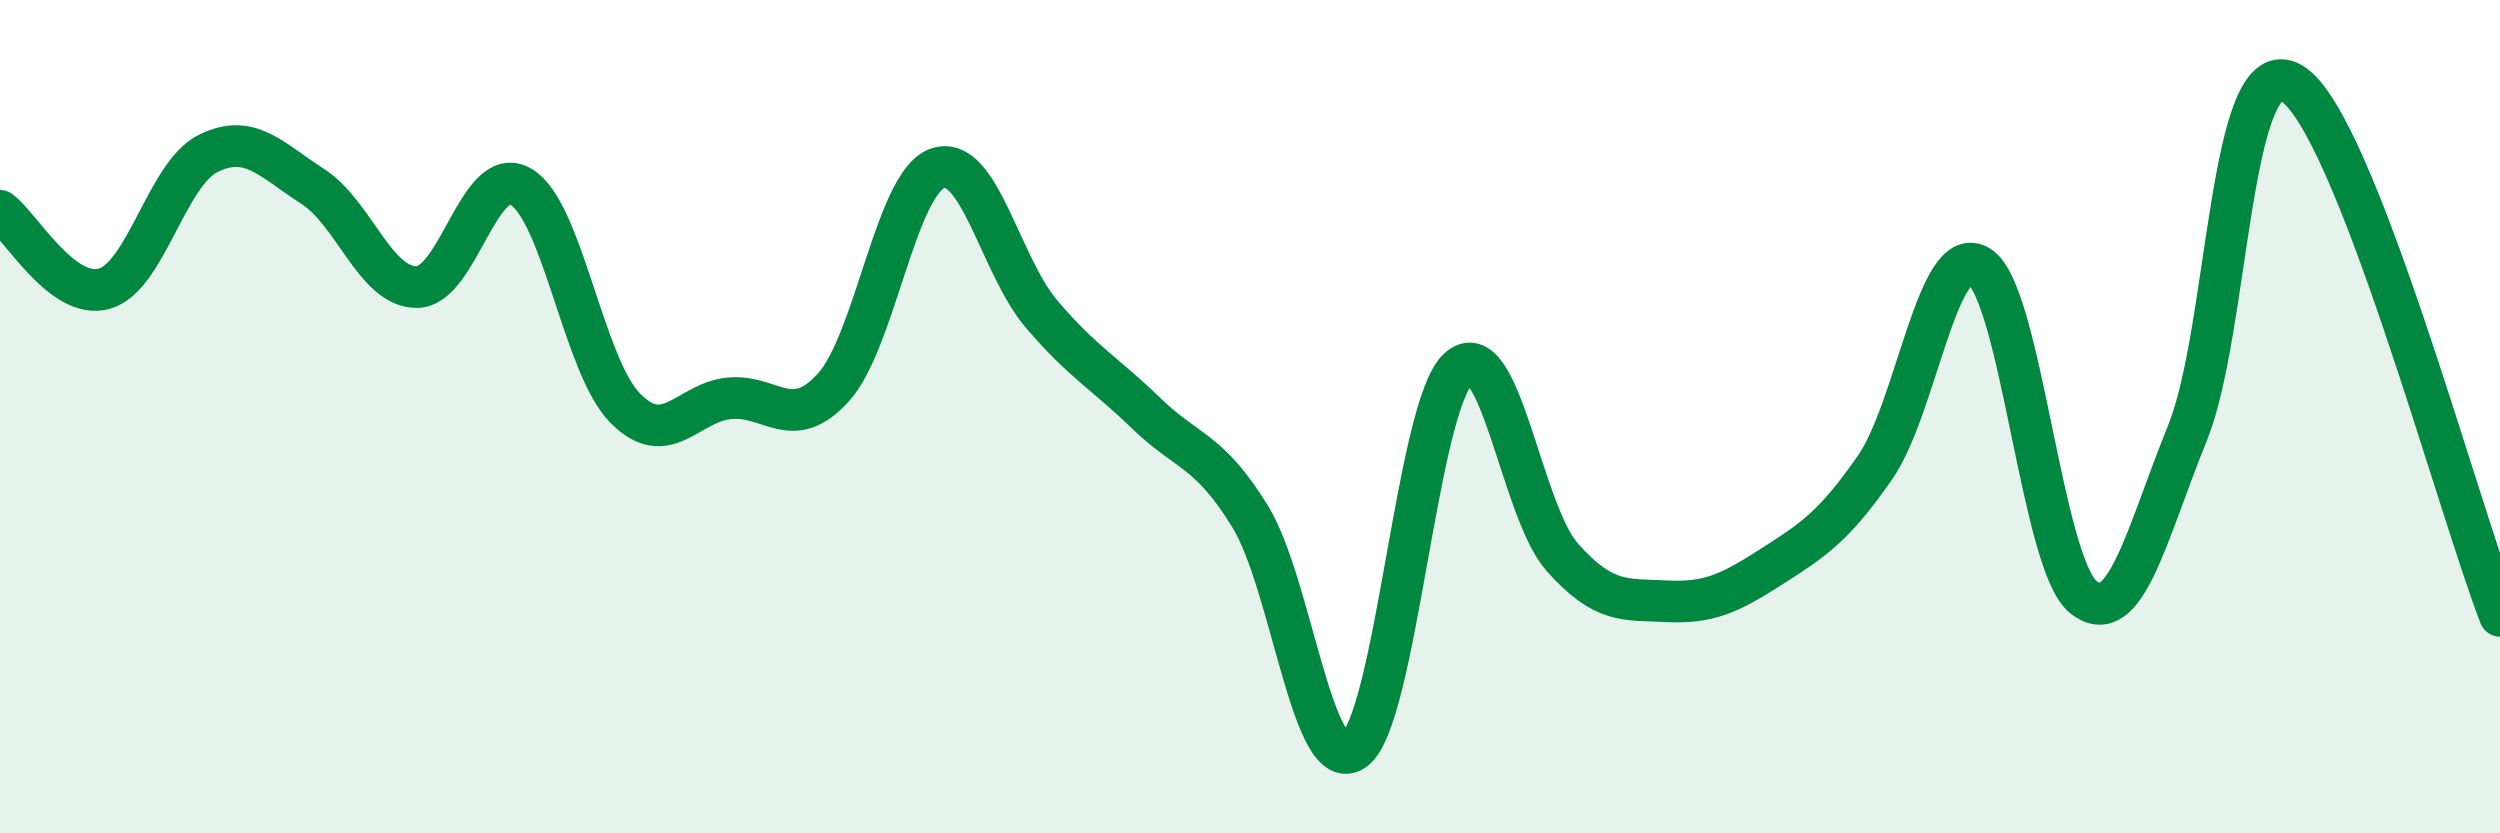
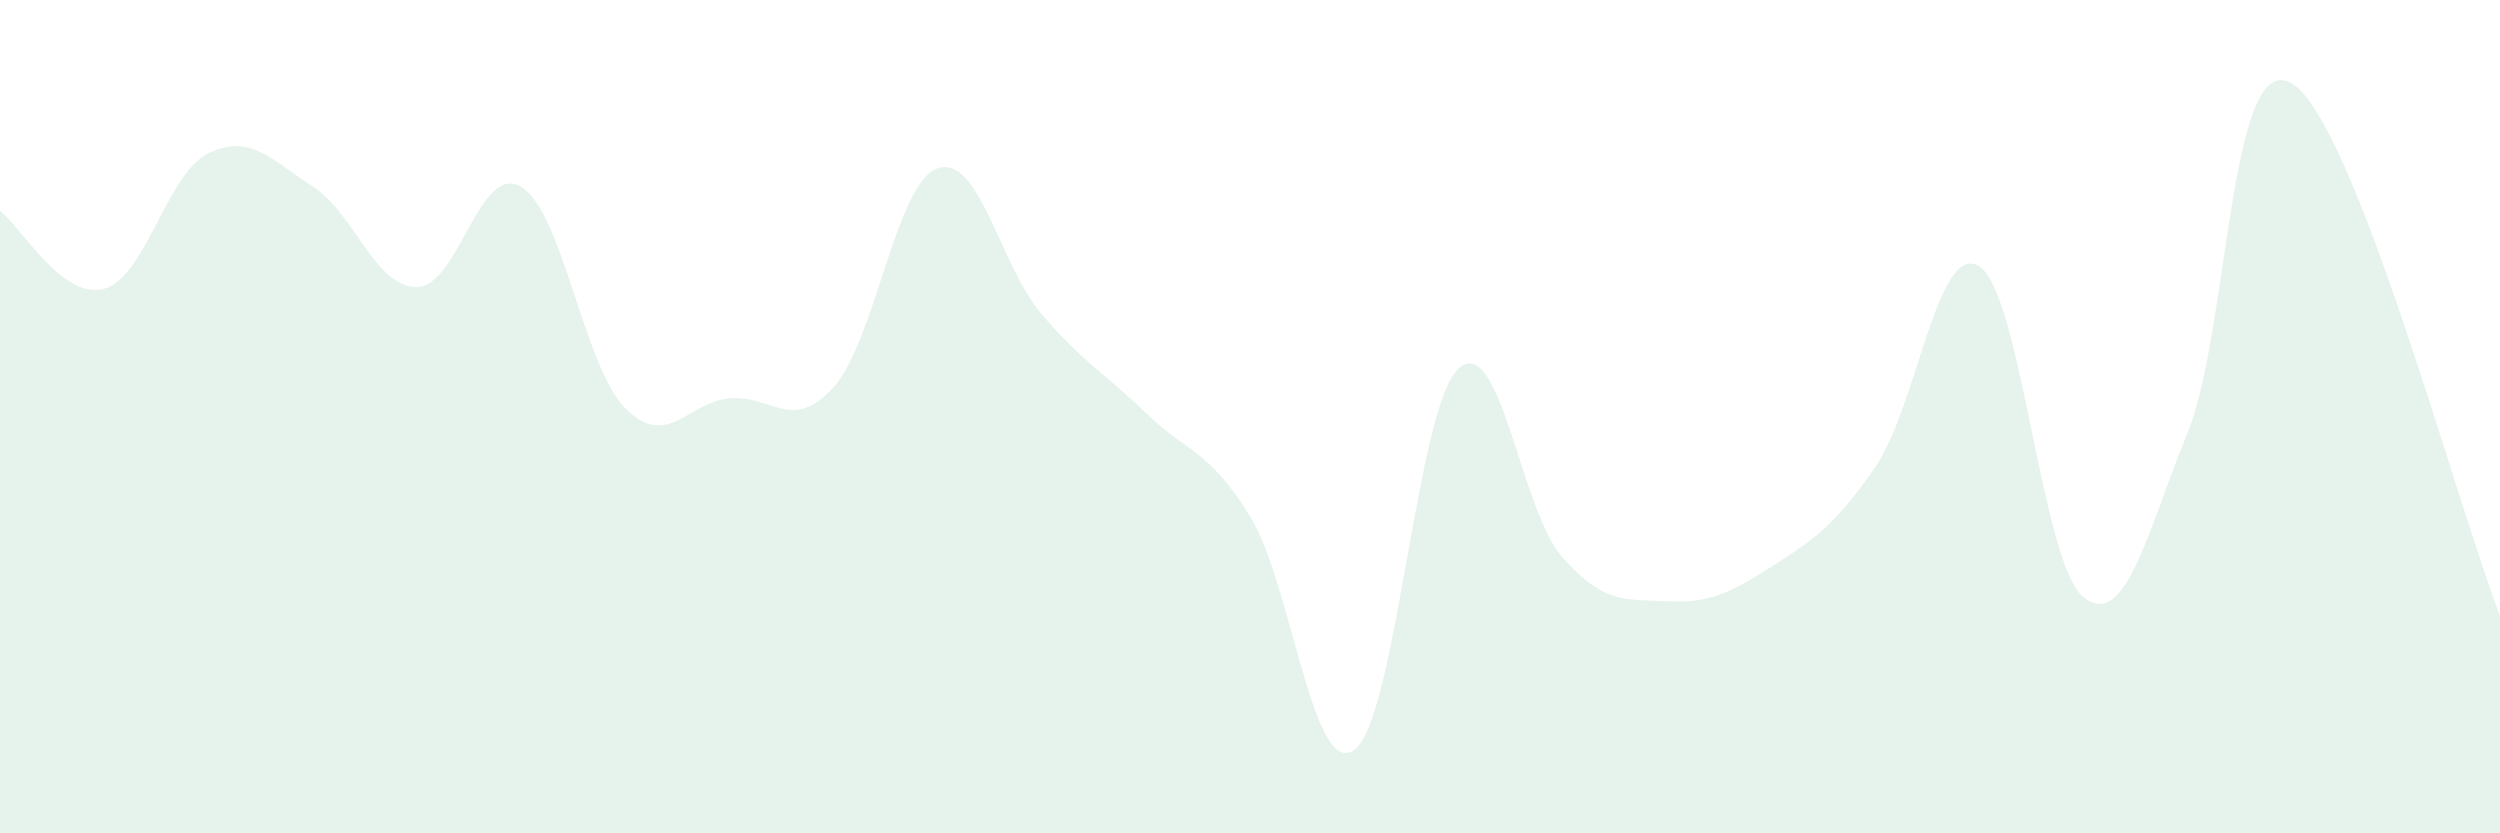
<svg xmlns="http://www.w3.org/2000/svg" width="60" height="20" viewBox="0 0 60 20">
  <path d="M 0,5.06 C 0.5,5.43 1.5,7.21 2.5,6.93 C 3.5,6.65 4,4.17 5,3.68 C 6,3.19 6.5,3.83 7.5,4.47 C 8.5,5.11 9,6.89 10,6.89 C 11,6.89 11.5,3.9 12.5,4.48 C 13.5,5.06 14,8.77 15,9.79 C 16,10.81 16.5,9.66 17.5,9.56 C 18.5,9.46 19,10.4 20,9.3 C 21,8.2 21.5,4.39 22.5,4.04 C 23.5,3.69 24,6.37 25,7.54 C 26,8.71 26.5,8.94 27.5,9.91 C 28.5,10.88 29,10.77 30,12.39 C 31,14.01 31.5,18.71 32.5,18 C 33.5,17.29 34,9.77 35,8.85 C 36,7.93 36.5,12.26 37.5,13.38 C 38.5,14.5 39,14.38 40,14.43 C 41,14.48 41.5,14.25 42.5,13.61 C 43.5,12.97 44,12.66 45,11.22 C 46,9.78 46.5,5.77 47.5,6.39 C 48.5,7.01 49,13.53 50,14.33 C 51,15.13 51.5,12.86 52.5,10.39 C 53.5,7.92 53.5,1.12 55,2 C 56.5,2.88 59,12.22 60,14.78L60 20L0 20Z" fill="#008740" opacity="0.1" stroke-linecap="round" stroke-linejoin="round" />
-   <path d="M 0,5.06 C 0.5,5.43 1.5,7.21 2.5,6.93 C 3.5,6.65 4,4.17 5,3.68 C 6,3.19 6.5,3.83 7.5,4.47 C 8.5,5.11 9,6.89 10,6.89 C 11,6.89 11.5,3.9 12.5,4.48 C 13.5,5.06 14,8.77 15,9.79 C 16,10.81 16.5,9.66 17.5,9.56 C 18.5,9.46 19,10.4 20,9.3 C 21,8.2 21.5,4.39 22.5,4.04 C 23.5,3.69 24,6.37 25,7.54 C 26,8.71 26.5,8.94 27.5,9.91 C 28.5,10.88 29,10.77 30,12.39 C 31,14.01 31.5,18.71 32.5,18 C 33.5,17.29 34,9.77 35,8.85 C 36,7.93 36.5,12.26 37.5,13.38 C 38.5,14.5 39,14.38 40,14.43 C 41,14.48 41.5,14.25 42.5,13.61 C 43.5,12.97 44,12.66 45,11.22 C 46,9.78 46.5,5.77 47.5,6.39 C 48.5,7.01 49,13.53 50,14.33 C 51,15.13 51.5,12.86 52.5,10.39 C 53.5,7.92 53.5,1.12 55,2 C 56.5,2.88 59,12.22 60,14.78" stroke="#008740" stroke-width="1" fill="none" stroke-linecap="round" stroke-linejoin="round" />
</svg>